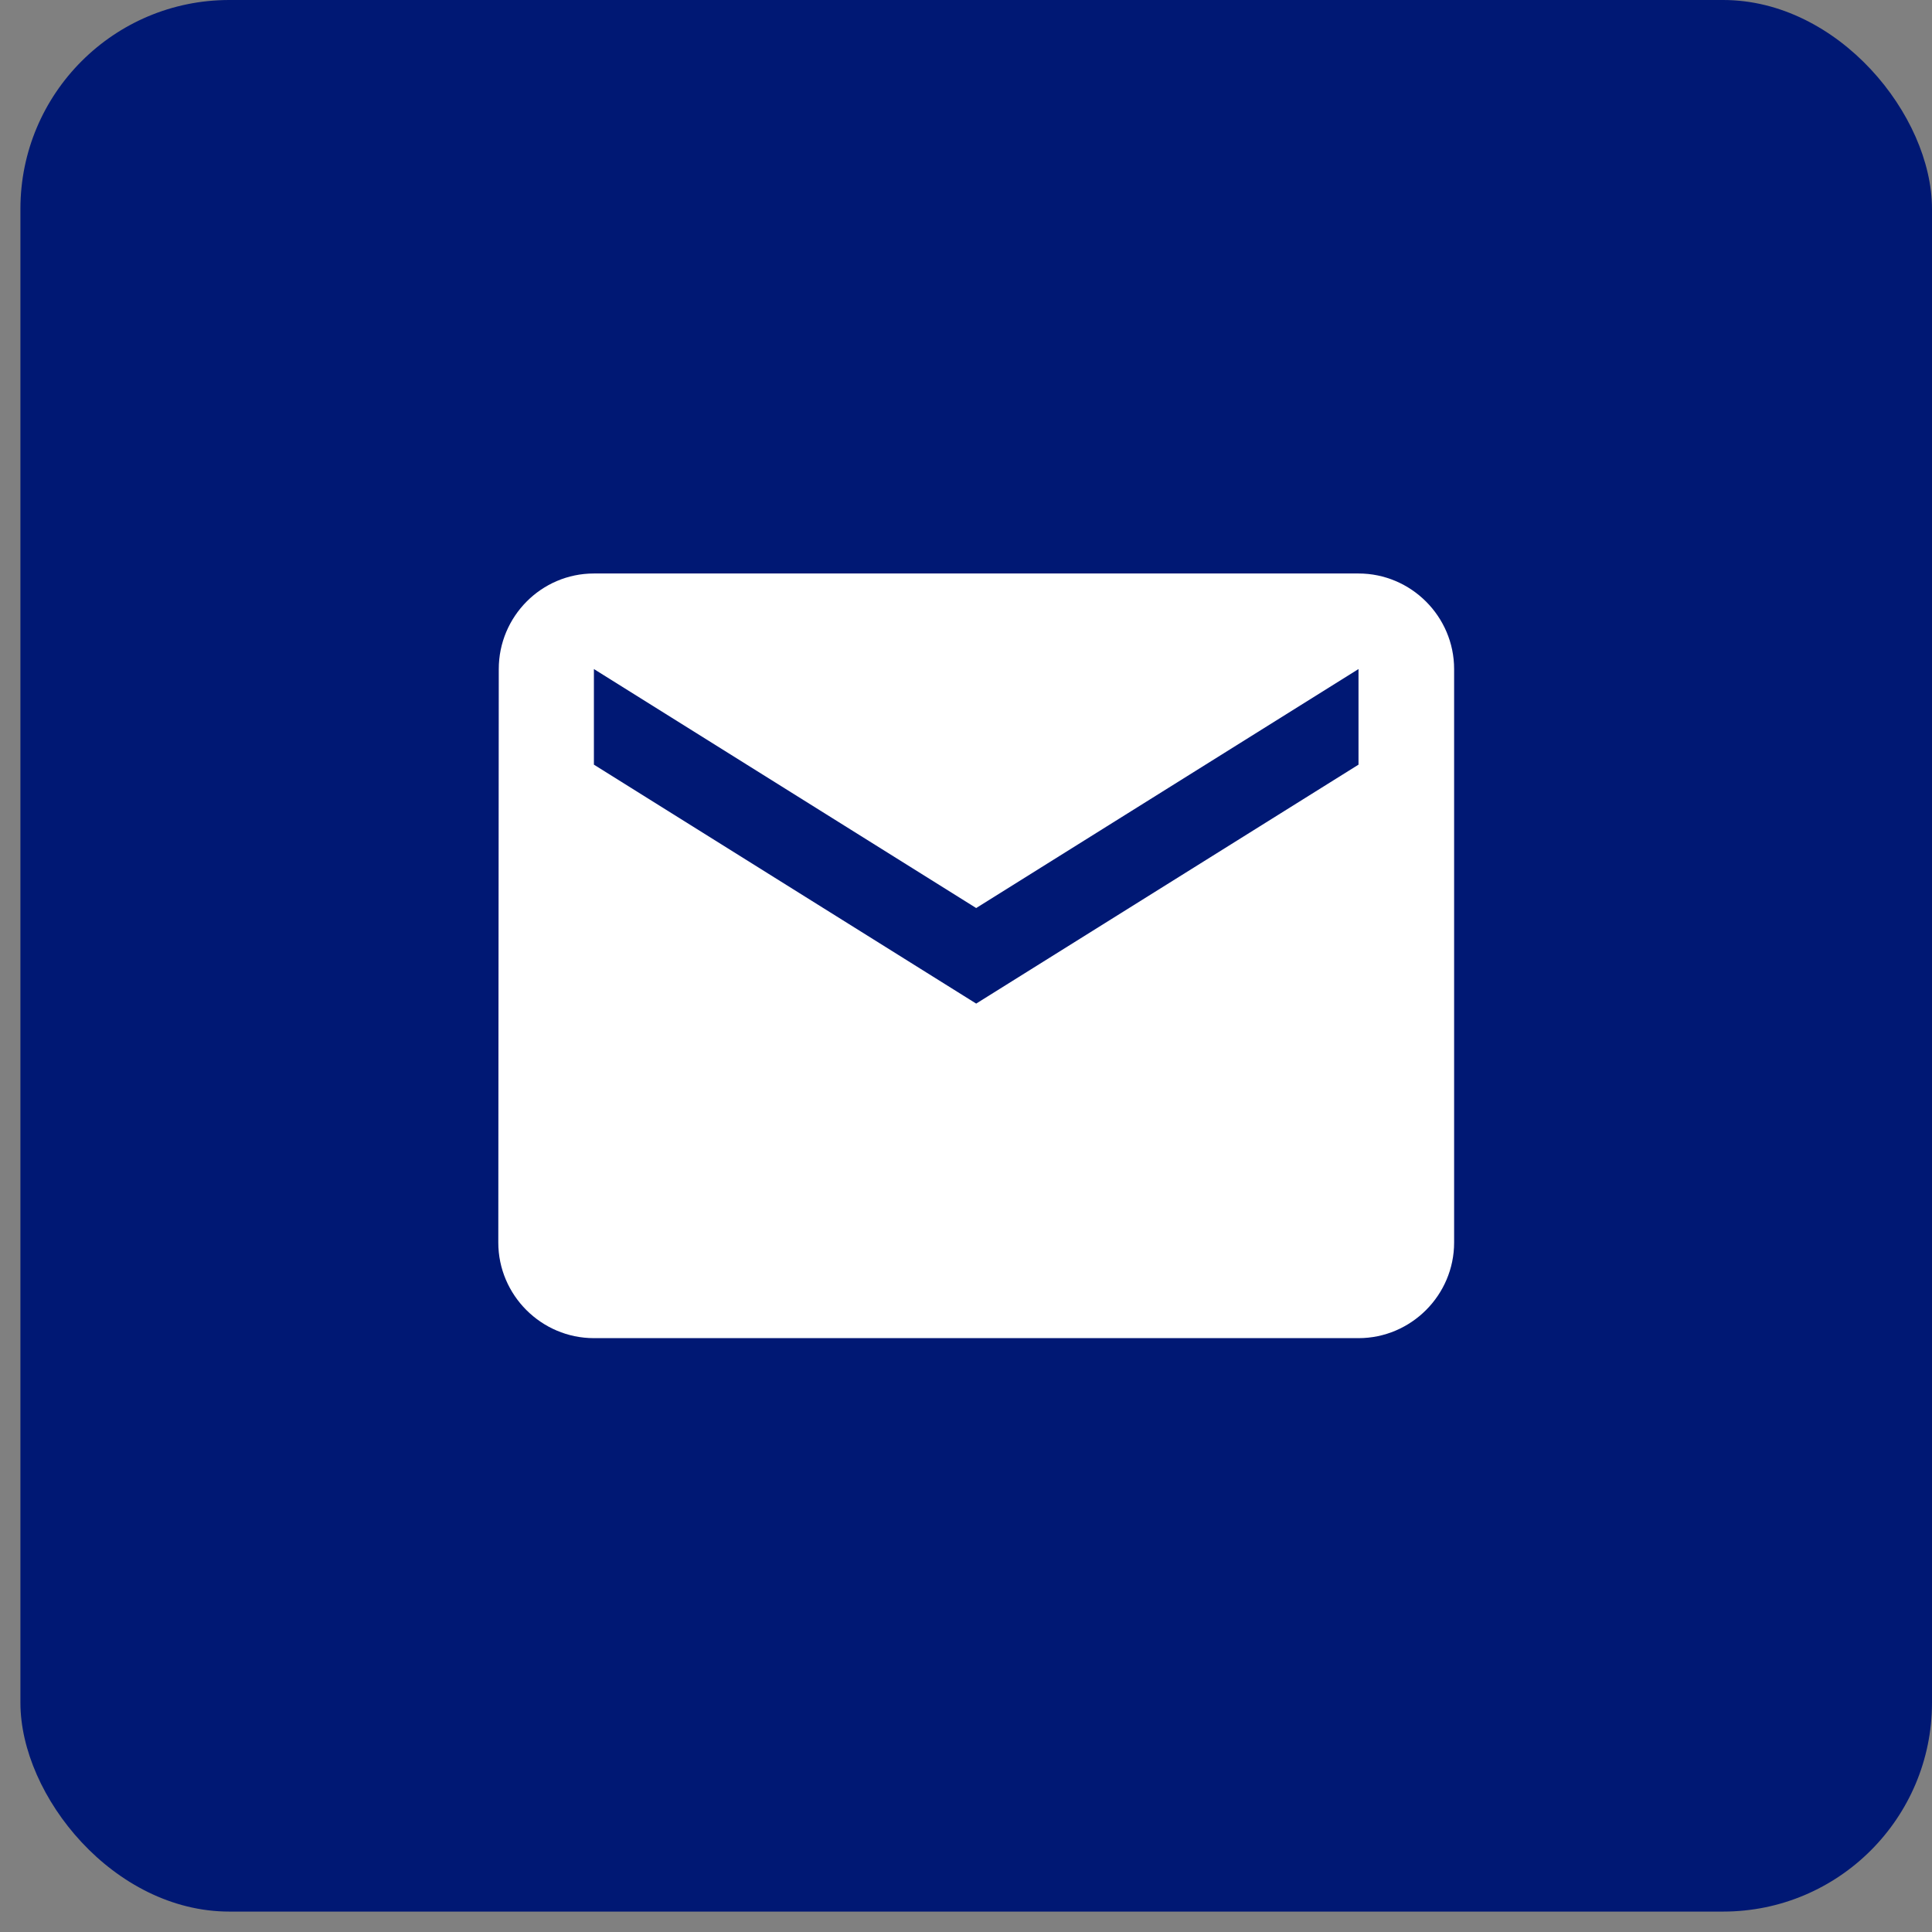
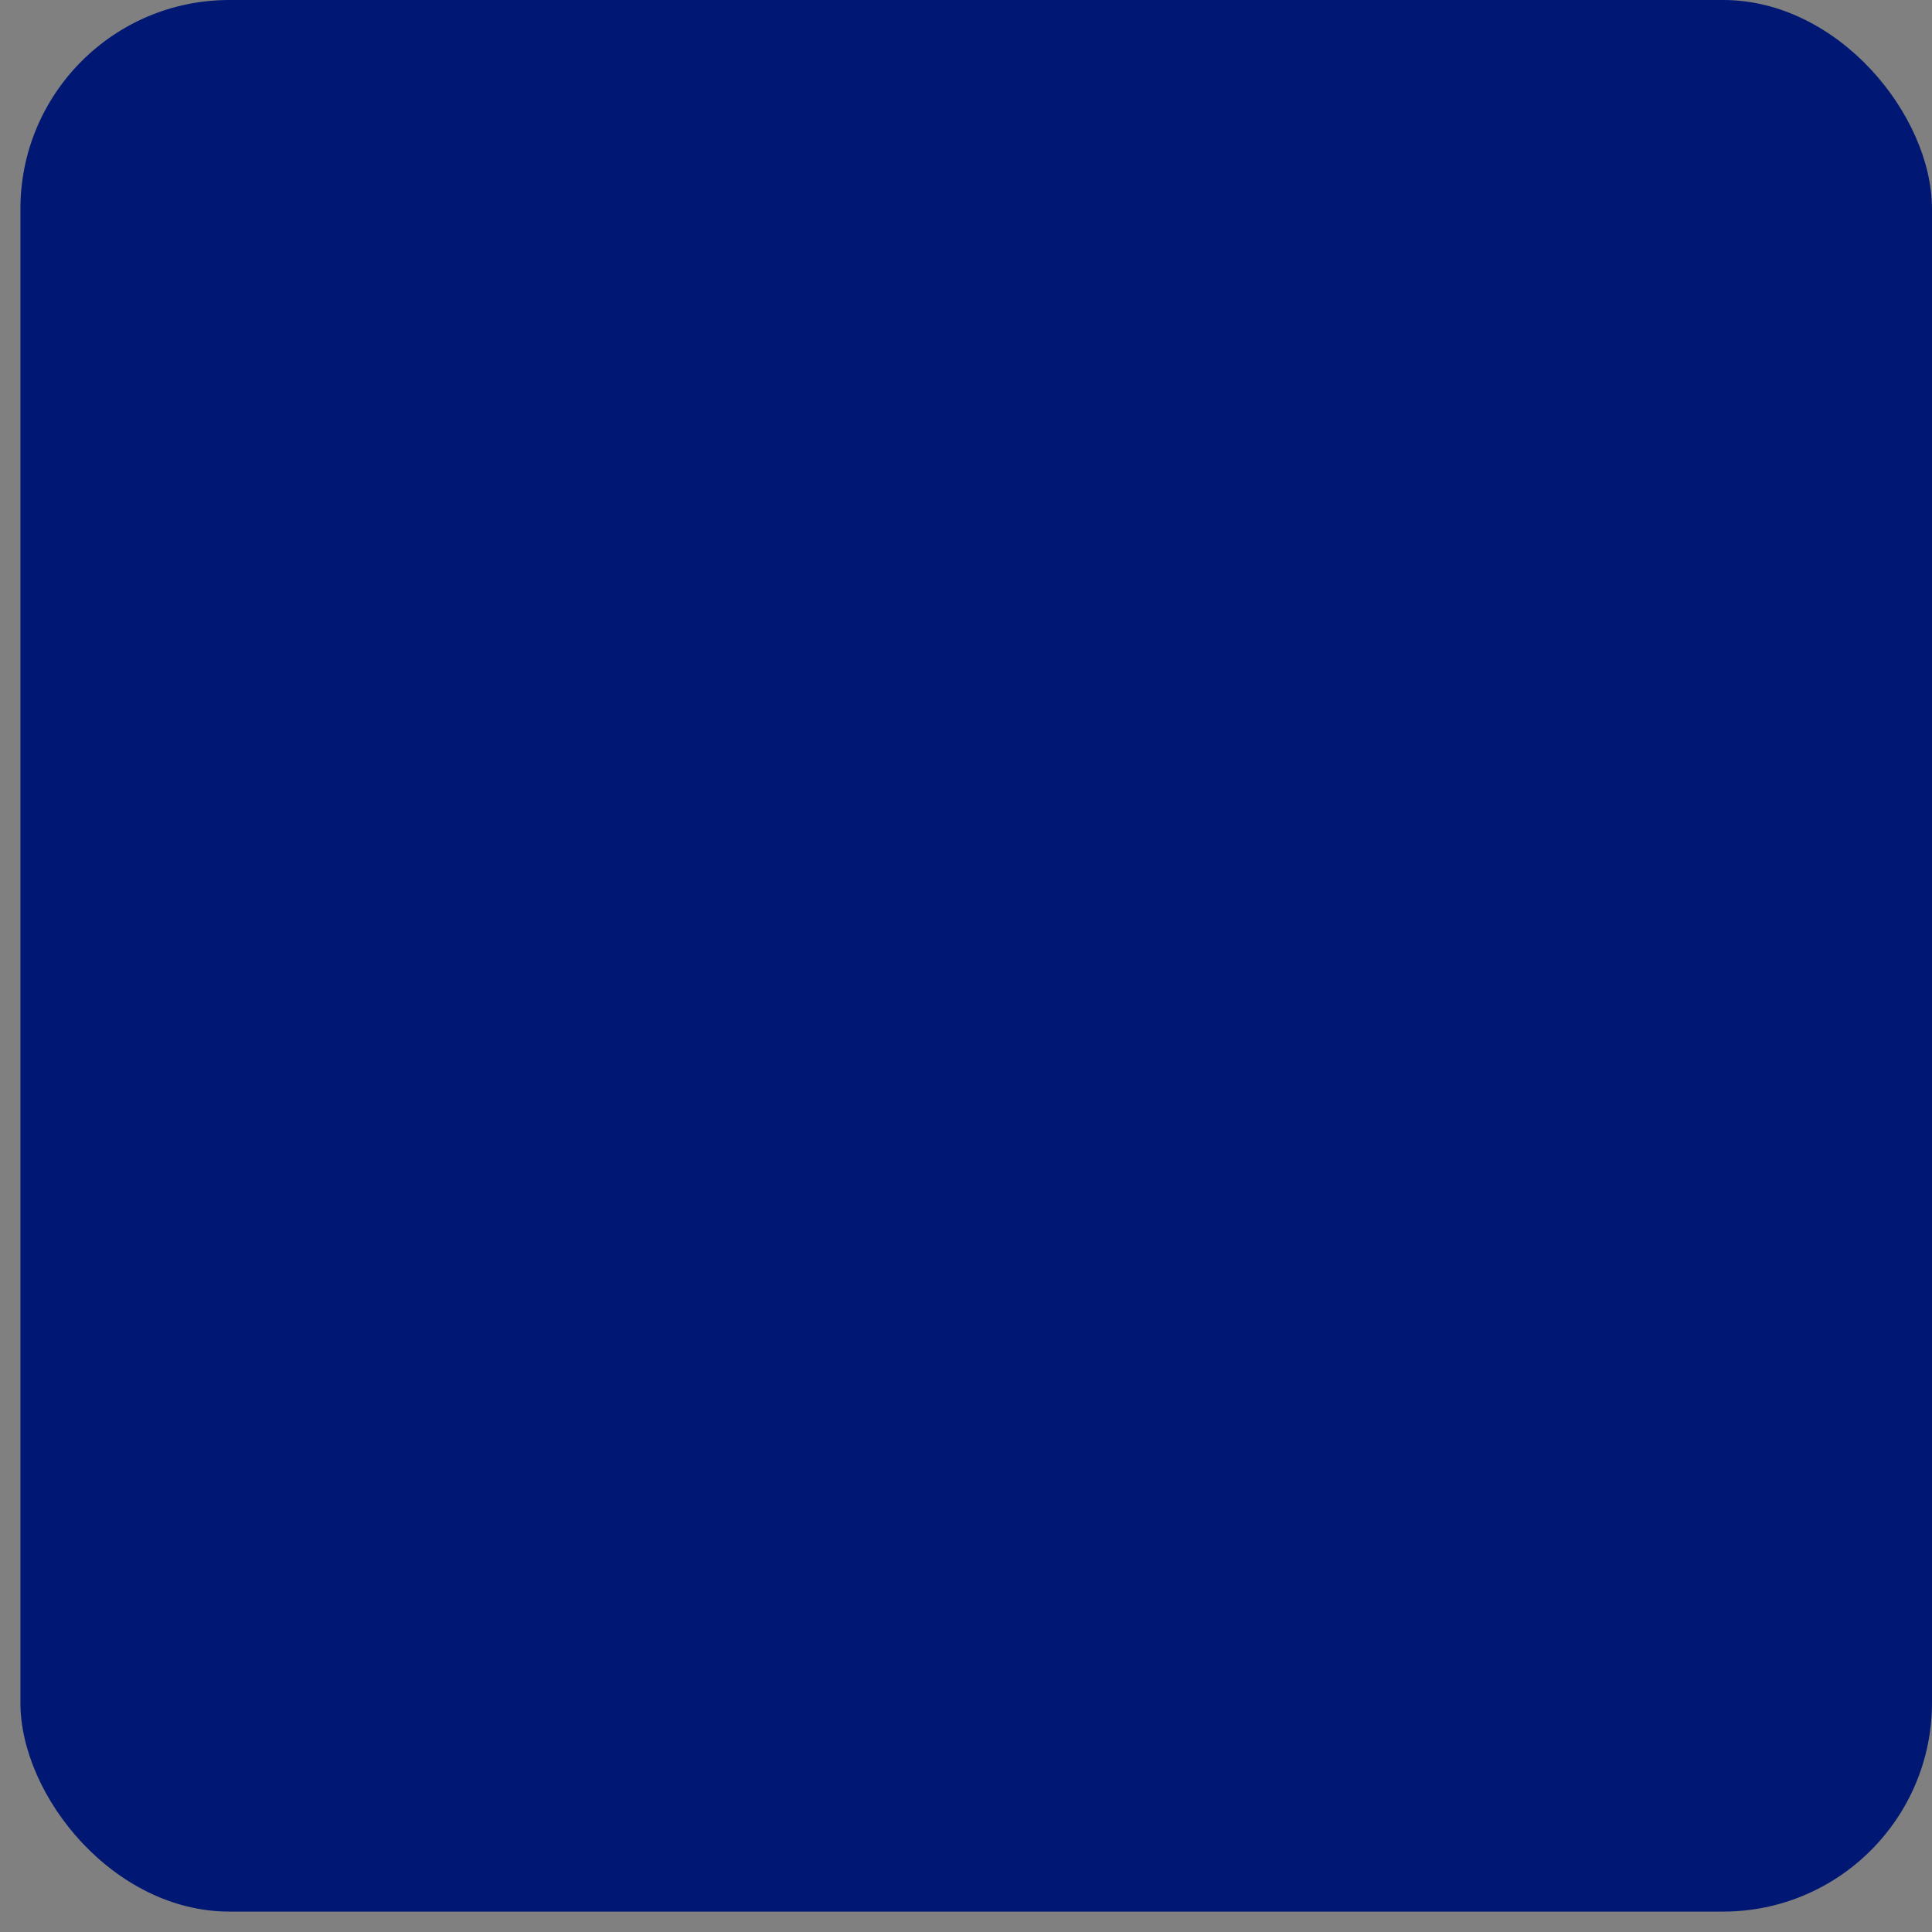
<svg xmlns="http://www.w3.org/2000/svg" width="37" height="37" viewBox="0 0 37 37" fill="none">
  <rect x="0" y="0" width="37" height="37" fill="#808080" stroke="none" />
  <rect x="0.391" width="36.609" height="36.609" rx="4" fill="#001874" />
-   <path d="M26.017 10.983H11.374C10.367 10.983 9.552 11.807 9.552 12.813L9.543 23.796C9.543 24.803 10.367 25.627 11.374 25.627H26.017C27.024 25.627 27.848 24.803 27.848 23.796V12.813C27.848 11.807 27.024 10.983 26.017 10.983ZM26.017 14.644L18.695 19.22L11.374 14.644V12.813L18.695 17.39L26.017 12.813V14.644Z" fill="white" />
</svg>